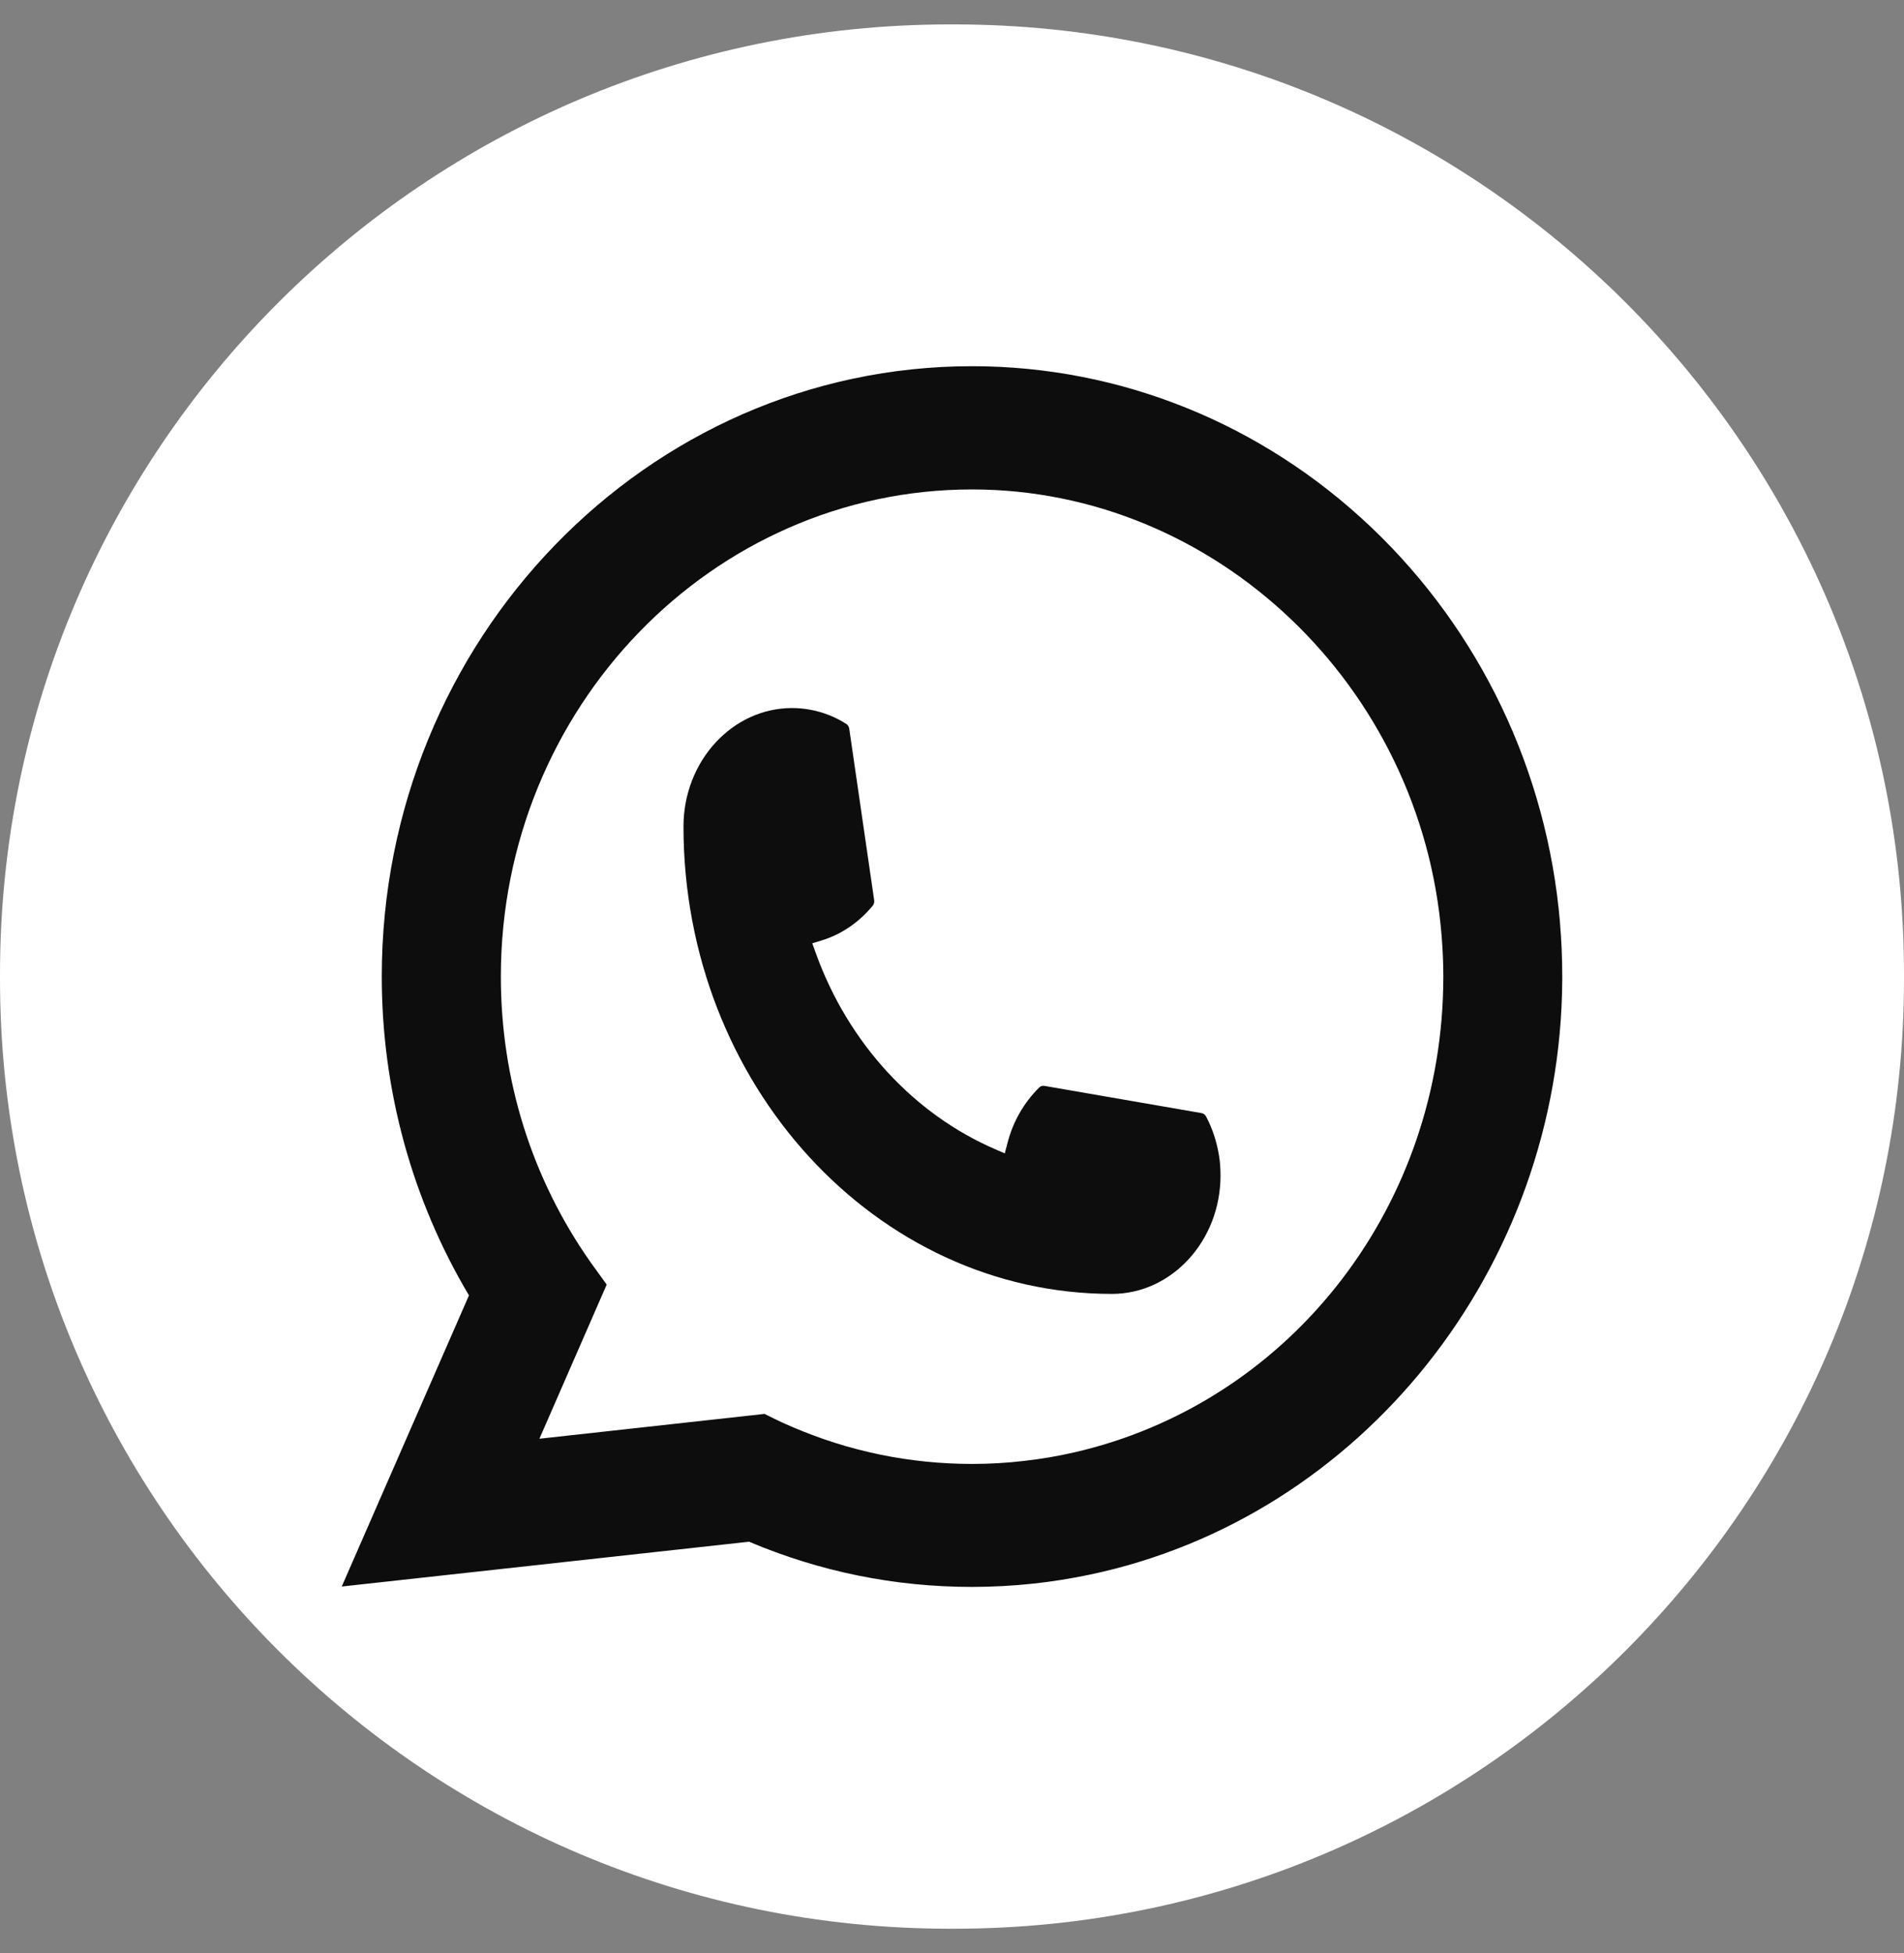
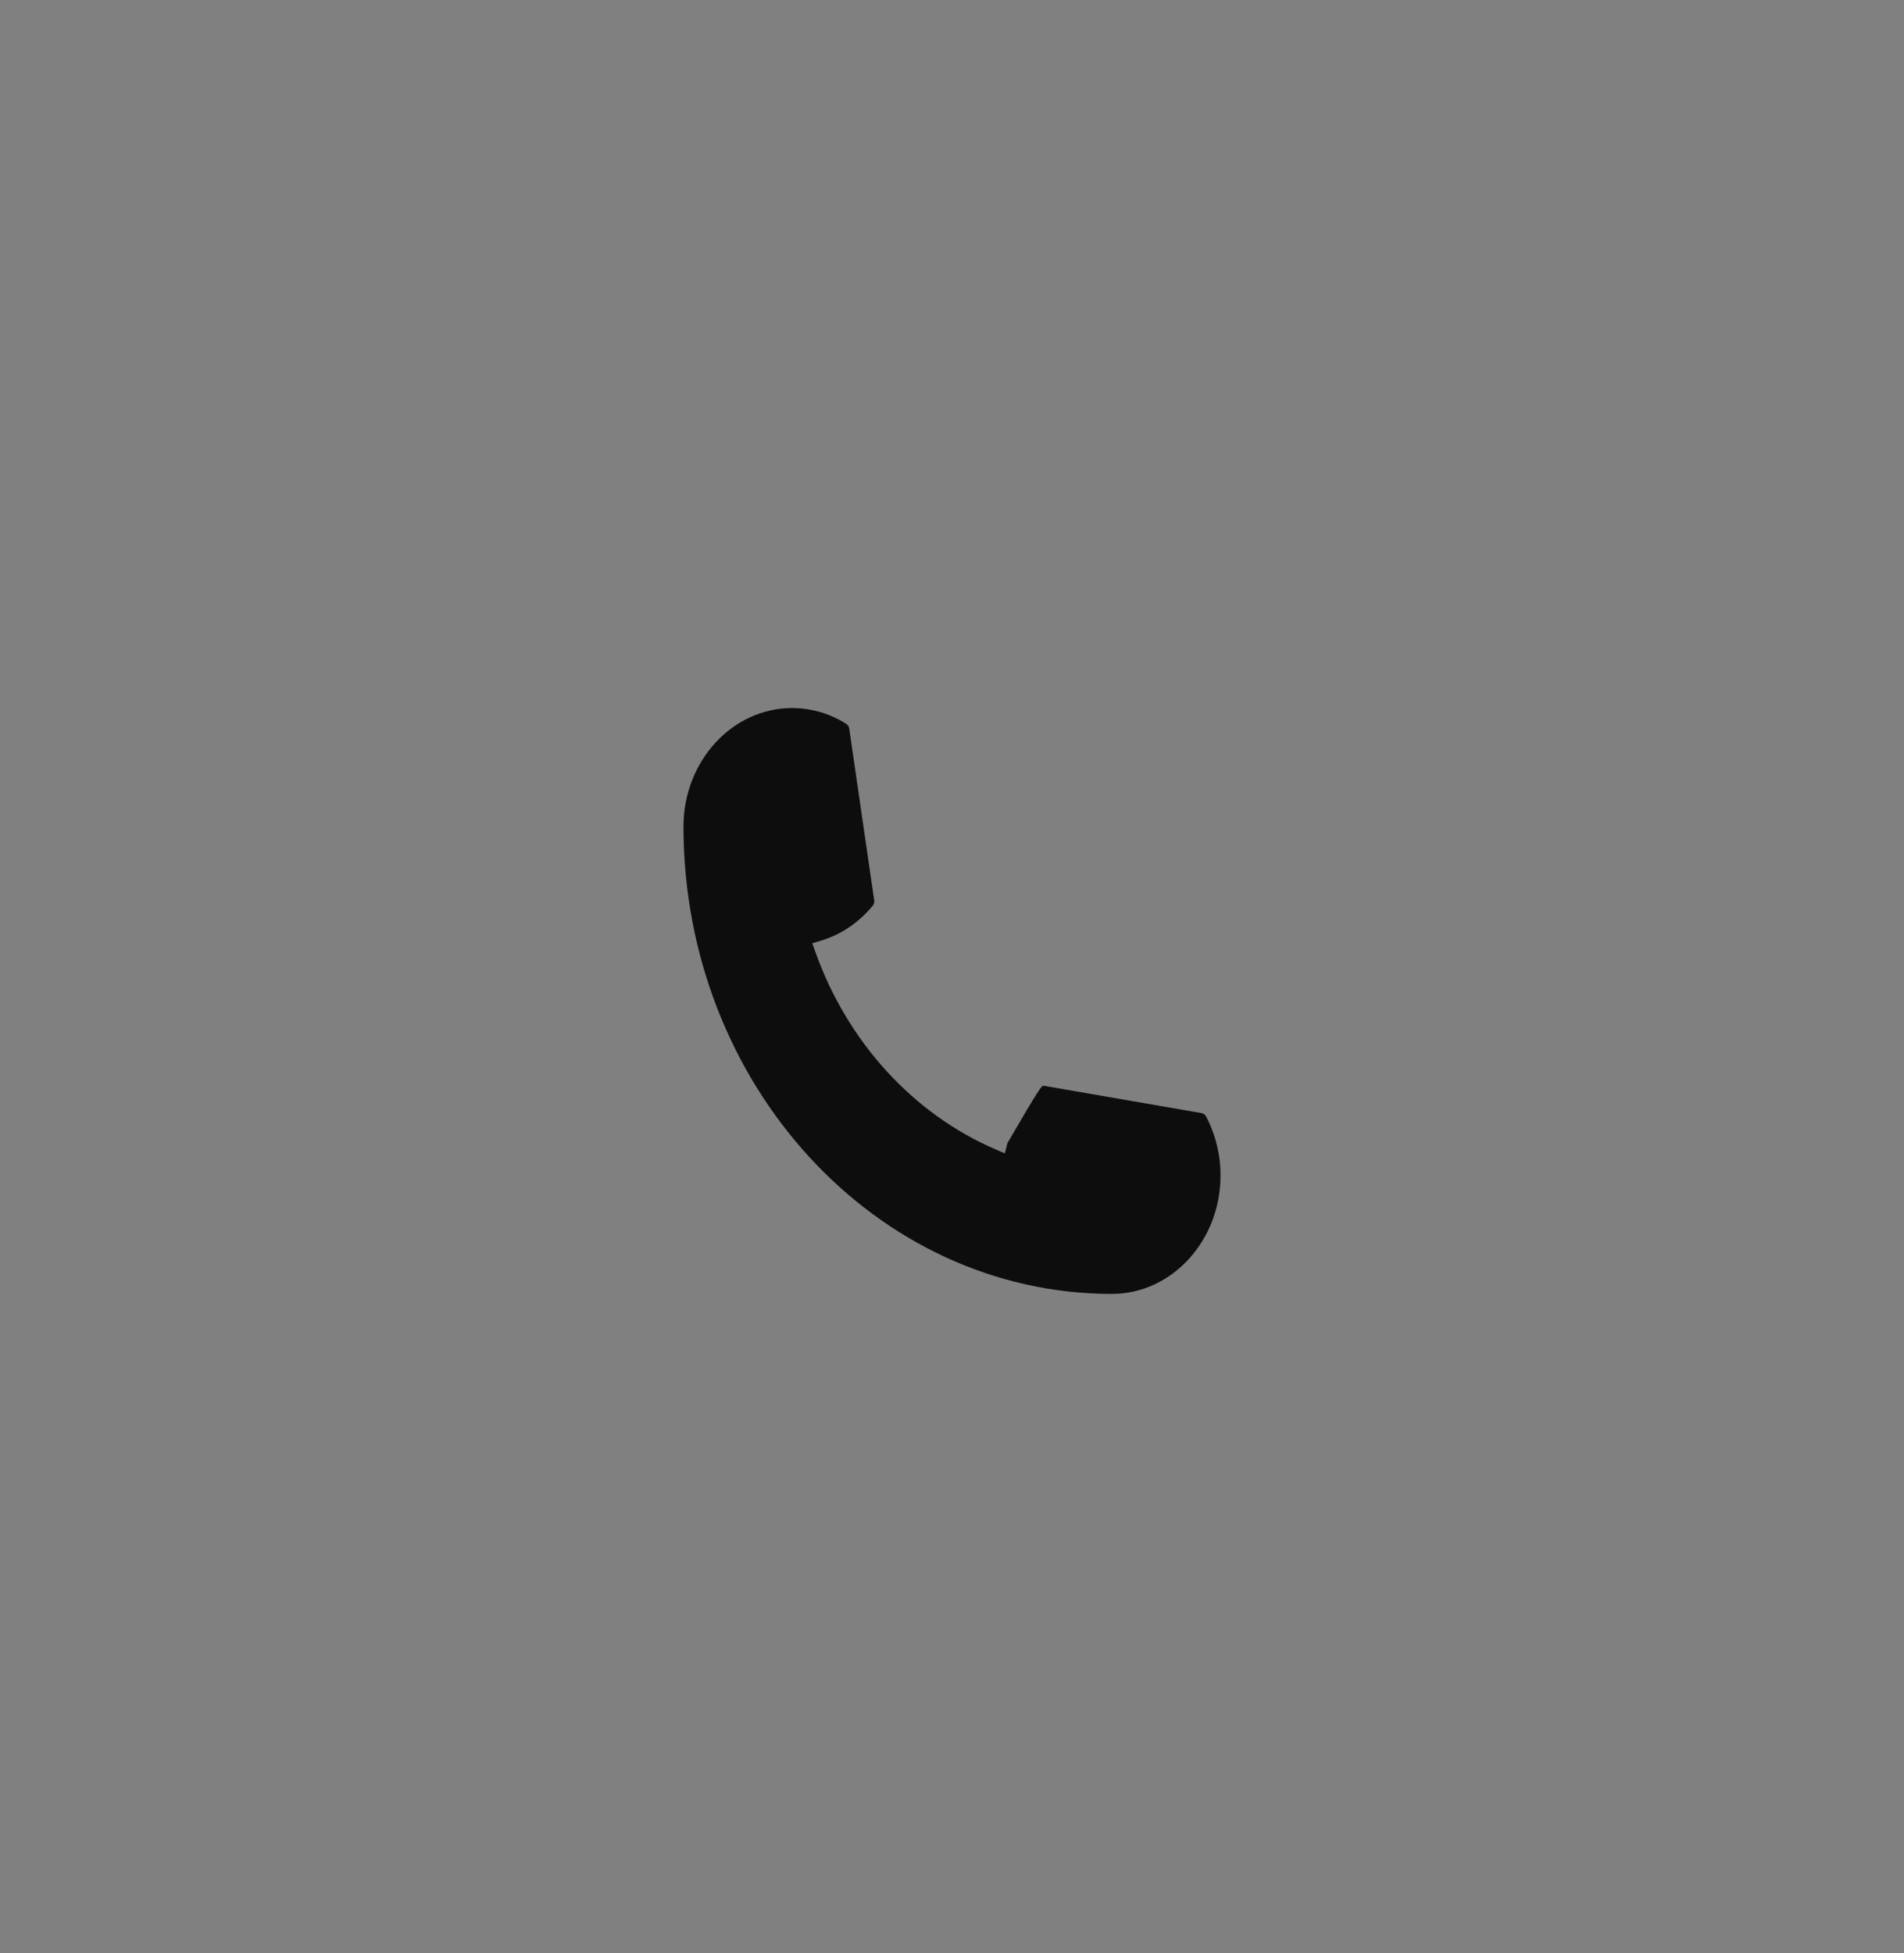
<svg xmlns="http://www.w3.org/2000/svg" width="39" height="40" viewBox="0 0 39 40" fill="none">
  <rect x="0" y="0" width="39" height="40" fill="#808080" stroke="none" />
-   <path d="M19.544 0.5H19.456C8.711 0.5 0 9.211 0 19.956V20.045C0 30.79 8.711 39.501 19.456 39.501H19.544C30.289 39.501 39 30.79 39 20.045V19.956C39 9.211 30.289 0.5 19.544 0.5Z" fill="white" />
-   <path d="M22.776 26.5C17.938 26.5 14.001 22.205 14 16.927C14.001 15.588 15 14.501 16.224 14.501C16.35 14.501 16.474 14.512 16.593 14.535C16.856 14.583 17.105 14.68 17.334 14.826C17.367 14.847 17.389 14.882 17.395 14.922L17.906 18.438C17.913 18.478 17.901 18.52 17.875 18.551C17.593 18.892 17.233 19.137 16.832 19.26L16.638 19.319L16.711 19.523C17.371 21.355 18.714 22.819 20.395 23.541L20.581 23.622L20.636 23.411C20.748 22.974 20.974 22.58 21.286 22.273C21.309 22.25 21.339 22.238 21.369 22.238C21.376 22.238 21.383 22.238 21.391 22.239L24.613 22.797C24.652 22.804 24.683 22.828 24.703 22.864C24.836 23.114 24.924 23.387 24.97 23.673C24.991 23.8 25 23.934 25 24.075C25 25.411 24.003 26.499 22.776 26.5Z" fill="#0D0D0D" />
-   <path d="M31.953 18.886C31.688 15.791 30.317 12.921 28.091 10.803C25.852 8.674 22.948 7.5 19.911 7.5C13.244 7.5 7.82 13.108 7.82 20C7.82 22.314 8.437 24.567 9.606 26.53L7 32.493L15.343 31.575C16.794 32.189 18.329 32.501 19.909 32.501C20.325 32.501 20.751 32.478 21.179 32.432C21.555 32.391 21.936 32.33 22.309 32.252C27.892 31.085 31.968 25.963 32 20.067V20C32 19.625 31.984 19.25 31.952 18.887L31.953 18.886ZM15.665 28.957L11.049 29.466L12.427 26.309L12.151 25.927C12.131 25.899 12.111 25.871 12.088 25.839C10.891 24.131 10.259 22.112 10.259 20.002C10.259 14.5 14.589 10.024 19.911 10.024C24.896 10.024 29.123 14.045 29.53 19.179C29.552 19.454 29.564 19.731 29.564 20.003C29.564 20.081 29.562 20.158 29.561 20.24C29.459 24.842 26.349 28.751 21.998 29.747C21.666 29.823 21.325 29.881 20.986 29.919C20.634 29.961 20.273 29.982 19.913 29.982C18.635 29.982 17.392 29.726 16.218 29.22C16.088 29.166 15.96 29.107 15.841 29.047L15.666 28.96L15.665 28.957Z" fill="#0D0D0D" />
+   <path d="M22.776 26.5C17.938 26.5 14.001 22.205 14 16.927C14.001 15.588 15 14.501 16.224 14.501C16.35 14.501 16.474 14.512 16.593 14.535C16.856 14.583 17.105 14.68 17.334 14.826C17.367 14.847 17.389 14.882 17.395 14.922L17.906 18.438C17.913 18.478 17.901 18.52 17.875 18.551C17.593 18.892 17.233 19.137 16.832 19.26L16.638 19.319L16.711 19.523C17.371 21.355 18.714 22.819 20.395 23.541L20.581 23.622L20.636 23.411C21.309 22.25 21.339 22.238 21.369 22.238C21.376 22.238 21.383 22.238 21.391 22.239L24.613 22.797C24.652 22.804 24.683 22.828 24.703 22.864C24.836 23.114 24.924 23.387 24.97 23.673C24.991 23.8 25 23.934 25 24.075C25 25.411 24.003 26.499 22.776 26.5Z" fill="#0D0D0D" />
</svg>